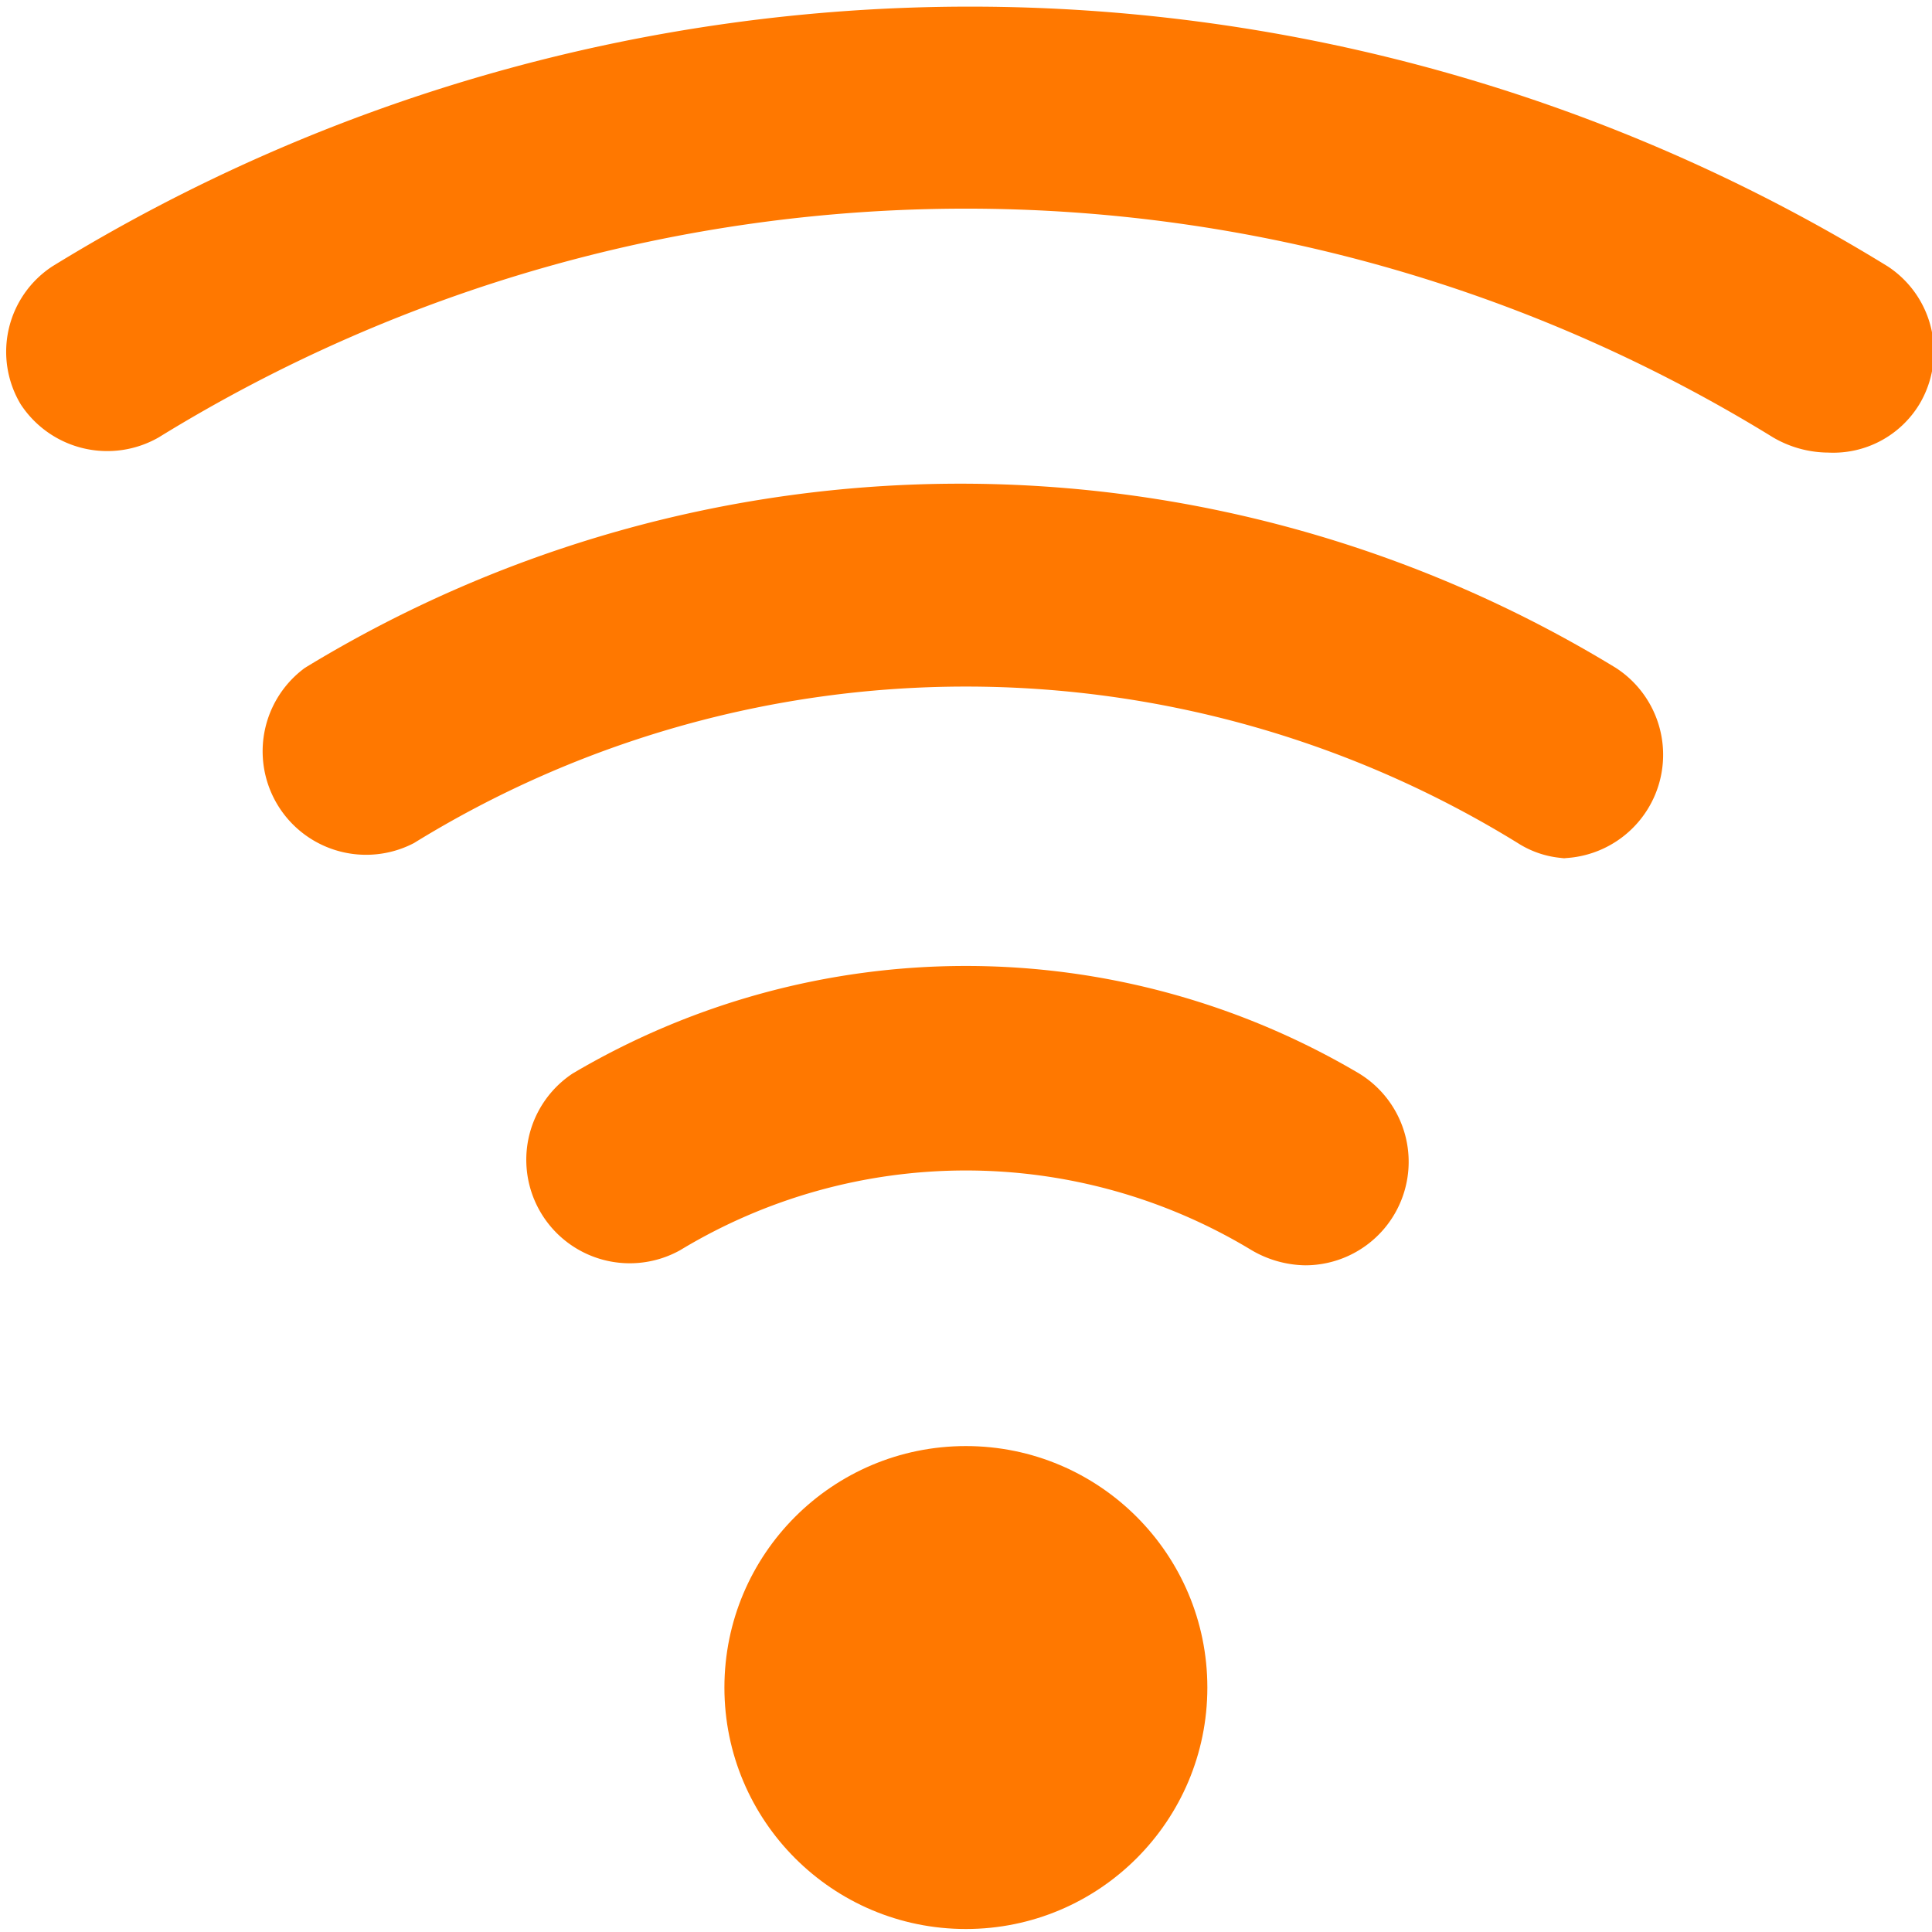
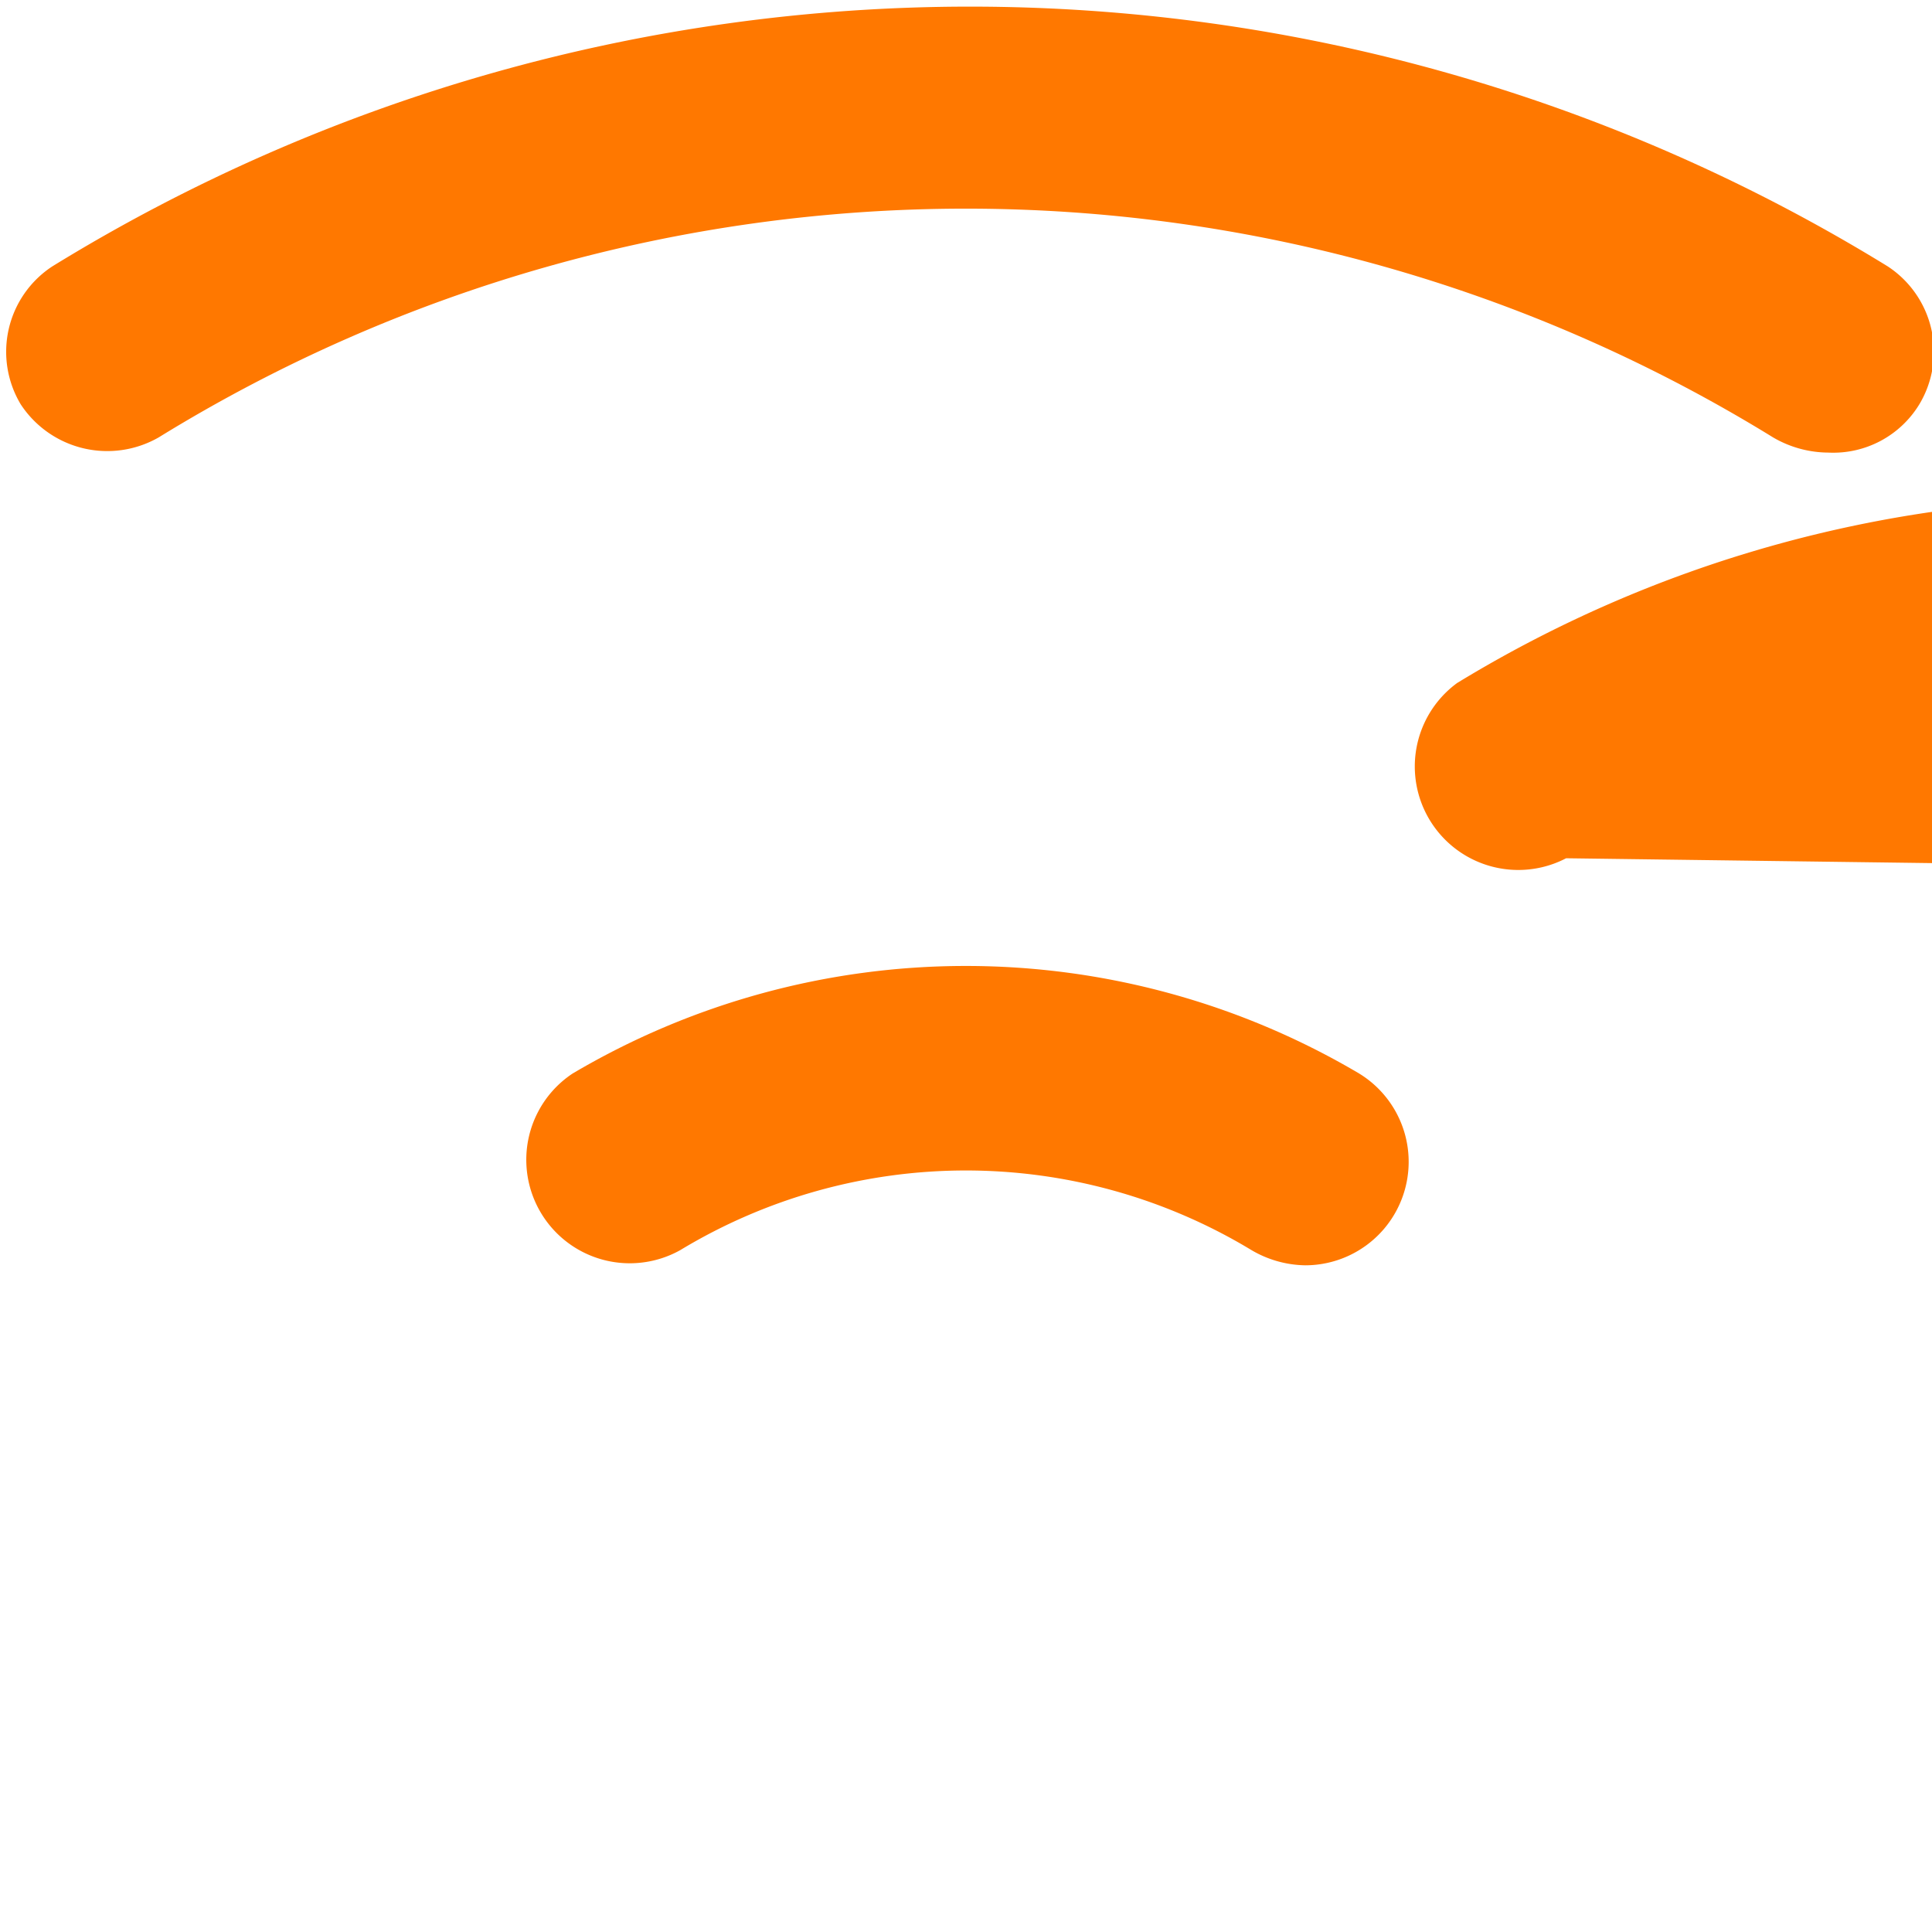
<svg xmlns="http://www.w3.org/2000/svg" viewBox="0 0 50 50">
  <g transform="matrix(3.571,0,0,3.571,0,0)">
    <g>
-       <circle cx="7" cy="12.23" r="1.75" style="fill: #FF7800" />
      <g>
        <path d="M9.46,9.17a.79.79,0,0,1-.39-.11,4,4,0,0,0-4.14,0,.75.75,0,0,1-.78-1.28,5.6,5.6,0,0,1,5.7,0,.75.75,0,0,1-.39,1.39Z" style="fill: #FF7800" />
-         <path d="M11.35,6.22A.7.7,0,0,1,11,6.11,7.62,7.62,0,0,0,3,6.11a.75.75,0,0,1-.79-1.27,9.12,9.12,0,0,1,9.5,0,.75.75,0,0,1-.4,1.38Z" style="fill: #FF7800" />
+         <path d="M11.35,6.22a.75.75,0,0,1-.79-1.27,9.12,9.12,0,0,1,9.5,0,.75.75,0,0,1-.4,1.38Z" style="fill: #FF7800" />
        <path d="M13.25,3.28a.8.8,0,0,1-.4-.11,11.15,11.15,0,0,0-11.7,0,.75.75,0,0,1-1-.24.74.74,0,0,1,.23-1,12.69,12.69,0,0,1,13.3,0,.74.74,0,0,1,.23,1A.73.73,0,0,1,13.25,3.28Z" style="fill: #FF7800" />
      </g>
    </g>
  </g>
</svg>